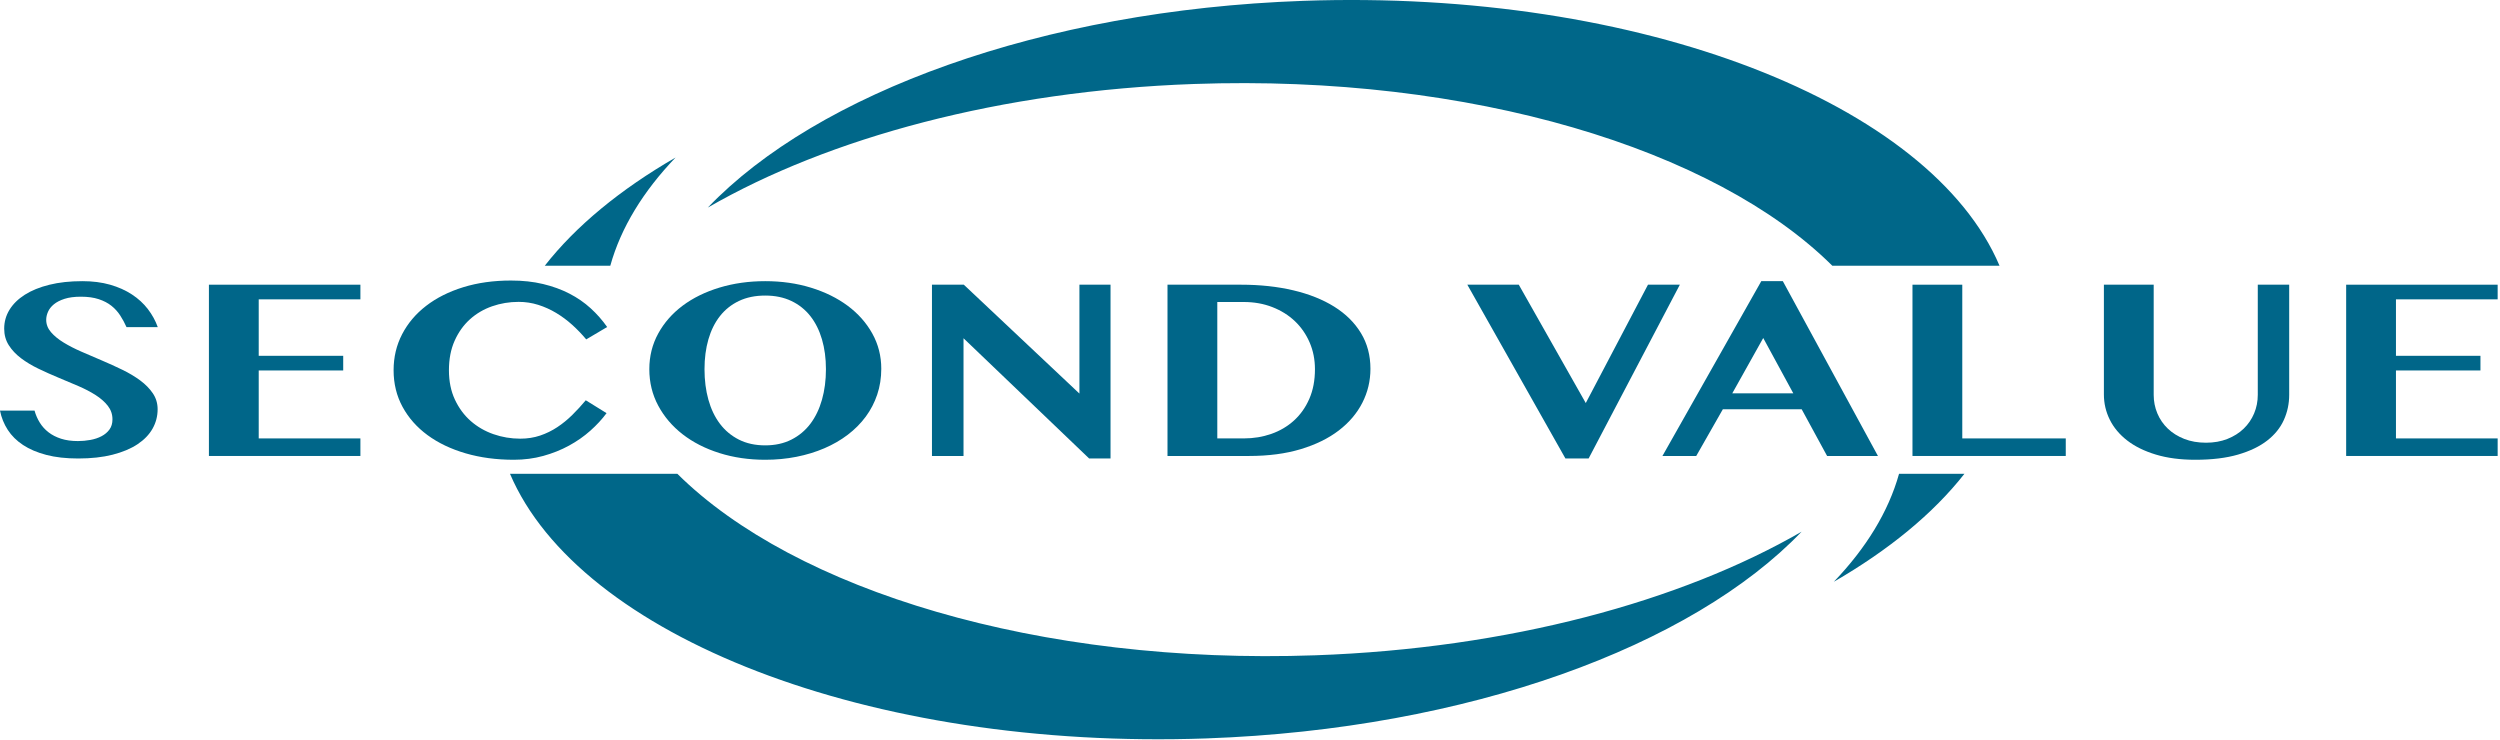
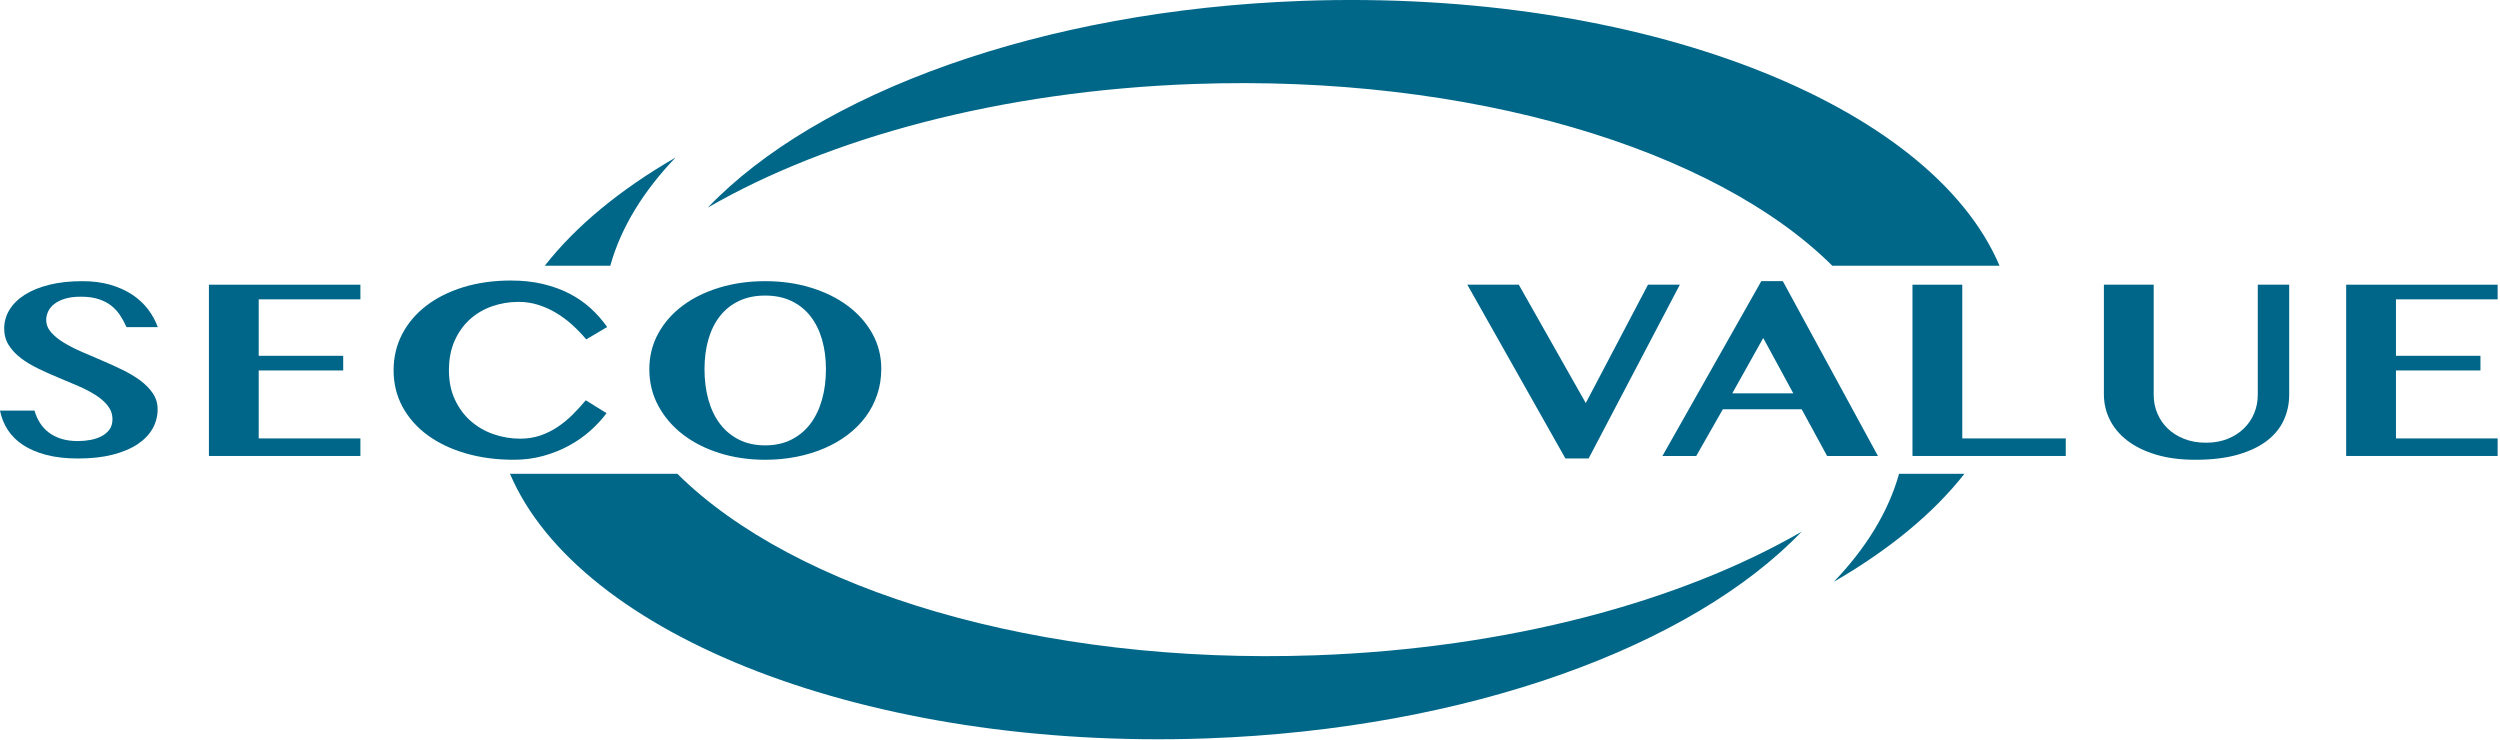
<svg xmlns="http://www.w3.org/2000/svg" width="100%" height="100%" viewBox="0 0 321 95" version="1.1" xml:space="preserve" style="fill-rule:evenodd;clip-rule:evenodd;stroke-linejoin:round;stroke-miterlimit:2;">
  <g transform="matrix(1,0,0,1,-136.282,-373.499)">
    <path d="M223.253,434.334C238.326,449.277 269.668,458.901 305.188,457.638C329.975,456.756 352.065,450.741 367.609,441.767C353.539,456.45 324.854,467.114 291.195,468.311C247.79,469.854 210.624,455.14 201.764,434.334L223.253,434.334ZM206.23,407.622C210.226,402.512 215.947,397.811 223.026,393.724C218.878,398.052 216.001,402.732 214.643,407.622L206.23,407.622Z" style="fill:rgb(0,103,137);" />
  </g>
  <g transform="matrix(1,0,0,1,-136.282,-373.499)">
    <path d="M388.515,434.334C384.519,439.43 378.809,444.119 371.746,448.198C375.884,443.879 378.758,439.21 380.12,434.334L388.515,434.334ZM371.554,407.622C356.498,392.659 325.134,383.018 289.584,384.283C264.797,385.164 242.707,391.18 227.163,400.154C241.233,385.47 269.918,374.806 303.577,373.609C347.006,372.065 384.19,386.796 393.023,407.622L371.554,407.622Z" style="fill:rgb(0,103,137);" />
  </g>
  <g transform="matrix(1,0,0,1,-136.282,-528.664)">
    <path d="M146.325,587.535C144.763,587.535 143.396,587.381 142.225,587.073C141.054,586.765 140.058,586.341 139.239,585.8C138.42,585.259 137.767,584.613 137.281,583.862C136.794,583.111 136.461,582.286 136.282,581.389L140.718,581.389C140.871,581.94 141.095,582.454 141.39,582.929C141.684,583.405 142.059,583.819 142.513,584.17C142.968,584.522 143.505,584.797 144.126,584.997C144.747,585.197 145.467,585.297 146.286,585.297C146.824,585.297 147.358,585.249 147.89,585.151C148.421,585.054 148.898,584.895 149.32,584.673C149.743,584.451 150.082,584.165 150.338,583.813C150.594,583.462 150.722,583.027 150.722,582.508C150.722,581.859 150.524,581.281 150.127,580.772C149.73,580.264 149.205,579.802 148.552,579.386C147.899,578.969 147.157,578.583 146.325,578.226C145.493,577.869 144.641,577.51 143.771,577.148C142.9,576.785 142.049,576.404 141.217,576.004C140.385,575.604 139.642,575.158 138.99,574.666C138.337,574.174 137.812,573.617 137.415,572.996C137.018,572.374 136.82,571.663 136.82,570.863C136.82,569.987 137.047,569.179 137.501,568.438C137.956,567.698 138.612,567.054 139.47,566.508C140.327,565.962 141.377,565.535 142.619,565.227C143.86,564.919 145.275,564.765 146.862,564.765C148.168,564.765 149.352,564.916 150.415,565.219C151.477,565.522 152.415,565.941 153.228,566.476C154.041,567.011 154.722,567.638 155.273,568.357C155.823,569.076 156.246,569.847 156.54,570.668L152.527,570.668C152.297,570.149 152.028,569.652 151.721,569.176C151.413,568.7 151.036,568.284 150.588,567.927C150.14,567.571 149.595,567.287 148.955,567.076C148.315,566.865 147.554,566.76 146.67,566.76C145.838,566.76 145.137,566.852 144.568,567.035C143.998,567.219 143.54,567.454 143.195,567.741C142.849,568.027 142.6,568.346 142.446,568.698C142.292,569.049 142.215,569.392 142.215,569.728C142.215,570.312 142.42,570.841 142.83,571.317C143.24,571.793 143.78,572.236 144.453,572.647C145.125,573.058 145.889,573.45 146.747,573.823C147.605,574.196 148.479,574.572 149.368,574.95C150.258,575.328 151.132,575.726 151.989,576.142C152.847,576.558 153.612,577.015 154.284,577.512C154.956,578.01 155.497,578.561 155.907,579.167C156.316,579.772 156.521,580.453 156.521,581.21C156.521,582.108 156.303,582.94 155.868,583.708C155.433,584.476 154.786,585.143 153.929,585.711C153.071,586.279 152.005,586.725 150.732,587.049C149.458,587.373 147.989,587.535 146.325,587.535Z" style="fill:rgb(0,102,137);fill-rule:nonzero;" />
  </g>
  <g transform="matrix(1,0,0,1,-136.282,-528.534)">
    <path d="M182.558,565.089L182.558,566.97L169.501,566.97L169.501,574.22L180.35,574.22L180.35,576.101L169.501,576.101L169.501,584.827L182.558,584.827L182.558,587.081L163.107,587.081L163.107,565.089L182.558,565.089Z" style="fill:rgb(0,102,137);fill-rule:nonzero;" />
  </g>
  <g transform="matrix(1,0,0,1,-136.282,-528.582)">
    <path d="M193.925,576.117C193.925,577.544 194.181,578.804 194.693,579.896C195.205,580.988 195.884,581.904 196.729,582.645C197.574,583.385 198.546,583.948 199.647,584.331C200.748,584.715 201.894,584.907 203.085,584.907C203.993,584.907 204.842,584.775 205.629,584.51C206.416,584.245 207.152,583.885 207.837,583.431C208.522,582.977 209.165,582.453 209.767,581.858C210.368,581.263 210.945,580.636 211.495,579.977L214.164,581.631C213.588,582.41 212.894,583.161 212.081,583.885C211.268,584.61 210.356,585.248 209.344,585.799C208.333,586.351 207.232,586.791 206.042,587.121C204.851,587.451 203.59,587.616 202.259,587.616C200.019,587.616 197.954,587.34 196.066,586.789C194.178,586.237 192.549,585.459 191.179,584.453C189.809,583.448 188.741,582.239 187.972,580.828C187.204,579.417 186.82,577.847 186.82,576.117C186.82,574.441 187.185,572.9 187.915,571.495C188.645,570.089 189.672,568.875 190.997,567.854C192.322,566.832 193.909,566.034 195.759,565.461C197.609,564.888 199.654,564.602 201.894,564.602C203.392,564.602 204.761,564.75 206.003,565.048C207.245,565.345 208.375,565.756 209.392,566.28C210.41,566.805 211.319,567.432 212.119,568.162C212.919,568.891 213.626,569.694 214.241,570.57L211.553,572.16C211.002,571.5 210.404,570.878 209.757,570.294C209.111,569.711 208.423,569.2 207.693,568.762C206.963,568.324 206.195,567.978 205.389,567.724C204.582,567.47 203.744,567.343 202.873,567.343C201.683,567.343 200.547,567.532 199.465,567.91C198.383,568.289 197.433,568.848 196.613,569.589C195.794,570.33 195.141,571.246 194.655,572.338C194.168,573.43 193.925,574.69 193.925,576.117Z" style="fill:rgb(0,102,137);fill-rule:nonzero;" />
  </g>
  <g transform="matrix(1,0,0,1,-136.282,-528.501)">
    <path d="M234.537,587.535C232.437,587.535 230.479,587.248 228.661,586.675C226.843,586.102 225.269,585.299 223.937,584.267C222.606,583.234 221.559,582.007 220.798,580.585C220.036,579.163 219.655,577.604 219.655,575.906C219.655,574.241 220.036,572.714 220.798,571.324C221.559,569.935 222.606,568.743 223.937,567.748C225.269,566.753 226.843,565.98 228.661,565.429C230.479,564.878 232.437,564.602 234.537,564.602C236.636,564.602 238.592,564.88 240.403,565.437C242.214,565.994 243.789,566.77 245.127,567.764C246.464,568.759 247.517,569.946 248.285,571.324C249.053,572.703 249.438,574.214 249.438,575.857C249.438,577.025 249.265,578.125 248.919,579.158C248.573,580.19 248.081,581.139 247.441,582.004C246.8,582.869 246.032,583.642 245.136,584.323C244.24,585.005 243.238,585.583 242.131,586.059C241.024,586.535 239.83,586.899 238.55,587.154C237.27,587.408 235.932,587.535 234.537,587.535ZM234.537,585.686C235.804,585.686 236.924,585.44 237.897,584.948C238.87,584.456 239.683,583.777 240.336,582.912C240.989,582.047 241.485,581.018 241.824,579.823C242.163,578.628 242.333,577.322 242.333,575.906C242.333,574.511 242.163,573.235 241.824,572.079C241.485,570.922 240.989,569.927 240.336,569.094C239.683,568.262 238.87,567.613 237.897,567.148C236.924,566.683 235.804,566.451 234.537,566.451C233.257,566.451 232.13,566.683 231.157,567.148C230.184,567.613 229.371,568.262 228.719,569.094C228.066,569.927 227.573,570.922 227.24,572.079C226.907,573.235 226.741,574.511 226.741,575.906C226.741,577.322 226.907,578.628 227.24,579.823C227.573,581.018 228.066,582.047 228.719,582.912C229.371,583.777 230.184,584.456 231.157,584.948C232.13,585.44 233.257,585.686 234.537,585.686Z" style="fill:rgb(0,102,137);fill-rule:nonzero;" />
  </g>
  <g transform="matrix(1,0,0,1,-136.282,-528.21)">
-     <path d="M255.946,564.765L260.036,564.765L274.88,578.745L274.88,564.765L278.874,564.765L278.874,587.081L276.128,587.081L259.998,571.642L259.998,586.757L255.946,586.757L255.946,564.765Z" style="fill:rgb(0,102,137);fill-rule:nonzero;" />
-   </g>
+     </g>
  <g transform="matrix(1,0,0,1,-136.282,-528.534)">
-     <path d="M286.189,565.089L295.636,565.089C298.068,565.089 300.302,565.33 302.338,565.811C304.373,566.292 306.127,566.992 307.599,567.911C309.071,568.83 310.214,569.96 311.027,571.301C311.84,572.641 312.246,574.171 312.246,575.89C312.246,577.437 311.9,578.888 311.209,580.245C310.518,581.602 309.51,582.789 308.185,583.805C306.86,584.821 305.231,585.621 303.298,586.205C301.365,586.789 299.15,587.081 296.654,587.081L286.189,587.081L286.189,565.089ZM292.583,584.827L295.982,584.827C297.236,584.827 298.417,584.632 299.525,584.243C300.632,583.854 301.602,583.281 302.434,582.524C303.266,581.767 303.922,580.837 304.402,579.734C304.882,578.631 305.122,577.366 305.122,575.939C305.122,574.706 304.895,573.563 304.44,572.509C303.986,571.455 303.355,570.544 302.549,569.776C301.742,569.008 300.779,568.406 299.659,567.968C298.539,567.53 297.313,567.311 295.982,567.311L292.583,567.311L292.583,584.827Z" style="fill:rgb(0,102,137);fill-rule:nonzero;" />
-   </g>
+     </g>
  <g transform="matrix(1,0,0,1,-136.282,-528.21)">
    <path d="M331.293,564.765L339.895,579.962L347.883,564.765L351.974,564.765L340.26,587.081L337.284,587.081L324.687,564.765L331.293,564.765Z" style="fill:rgb(0,102,137);fill-rule:nonzero;" />
  </g>
  <g transform="matrix(1,0,0,1,-136.282,-528.988)">
    <path d="M365.197,565.089L377.409,587.535L370.881,587.535L367.616,581.534L357.497,581.534L354.079,587.535L349.739,587.535L362.432,565.089L365.197,565.089ZM358.707,579.491L366.541,579.491L362.681,572.387L358.707,579.491Z" style="fill:rgb(0,102,137);fill-rule:nonzero;" />
  </g>
  <g transform="matrix(1,0,0,1,-136.282,-528.534)">
    <path d="M381.844,565.089L388.239,565.089L388.239,584.827L401.526,584.827L401.526,587.081L381.844,587.081L381.844,565.089Z" style="fill:rgb(0,102,137);fill-rule:nonzero;" />
  </g>
  <g transform="matrix(1,0,0,1,-136.282,-528.047)">
    <path d="M406.422,564.602L412.816,564.602L412.816,578.744C412.816,579.588 412.973,580.382 413.287,581.129C413.601,581.875 414.049,582.526 414.631,583.083C415.213,583.64 415.918,584.08 416.743,584.405C417.569,584.729 418.5,584.891 419.537,584.891C420.548,584.891 421.464,584.729 422.283,584.405C423.102,584.08 423.8,583.64 424.376,583.083C424.952,582.526 425.397,581.875 425.711,581.129C426.024,580.382 426.181,579.588 426.181,578.744L426.181,564.602L430.214,564.602L430.214,578.744C430.214,579.88 429.986,580.953 429.532,581.964C429.077,582.975 428.364,583.859 427.391,584.615C426.418,585.372 425.17,585.972 423.646,586.416C422.123,586.859 420.292,587.081 418.155,587.081C416.247,587.081 414.561,586.859 413.095,586.416C411.629,585.972 410.403,585.37 409.418,584.607C408.432,583.845 407.686,582.956 407.181,581.939C406.675,580.923 406.422,579.842 406.422,578.696L406.422,564.602Z" style="fill:rgb(0,102,137);fill-rule:nonzero;" />
  </g>
  <g transform="matrix(1,0,0,1,-136.282,-528.534)">
    <path d="M456.98,565.089L456.98,566.97L443.923,566.97L443.923,574.22L454.772,574.22L454.772,576.101L443.923,576.101L443.923,584.827L456.98,584.827L456.98,587.081L437.529,587.081L437.529,565.089L456.98,565.089Z" style="fill:rgb(0,102,137);fill-rule:nonzero;" />
  </g>
</svg>